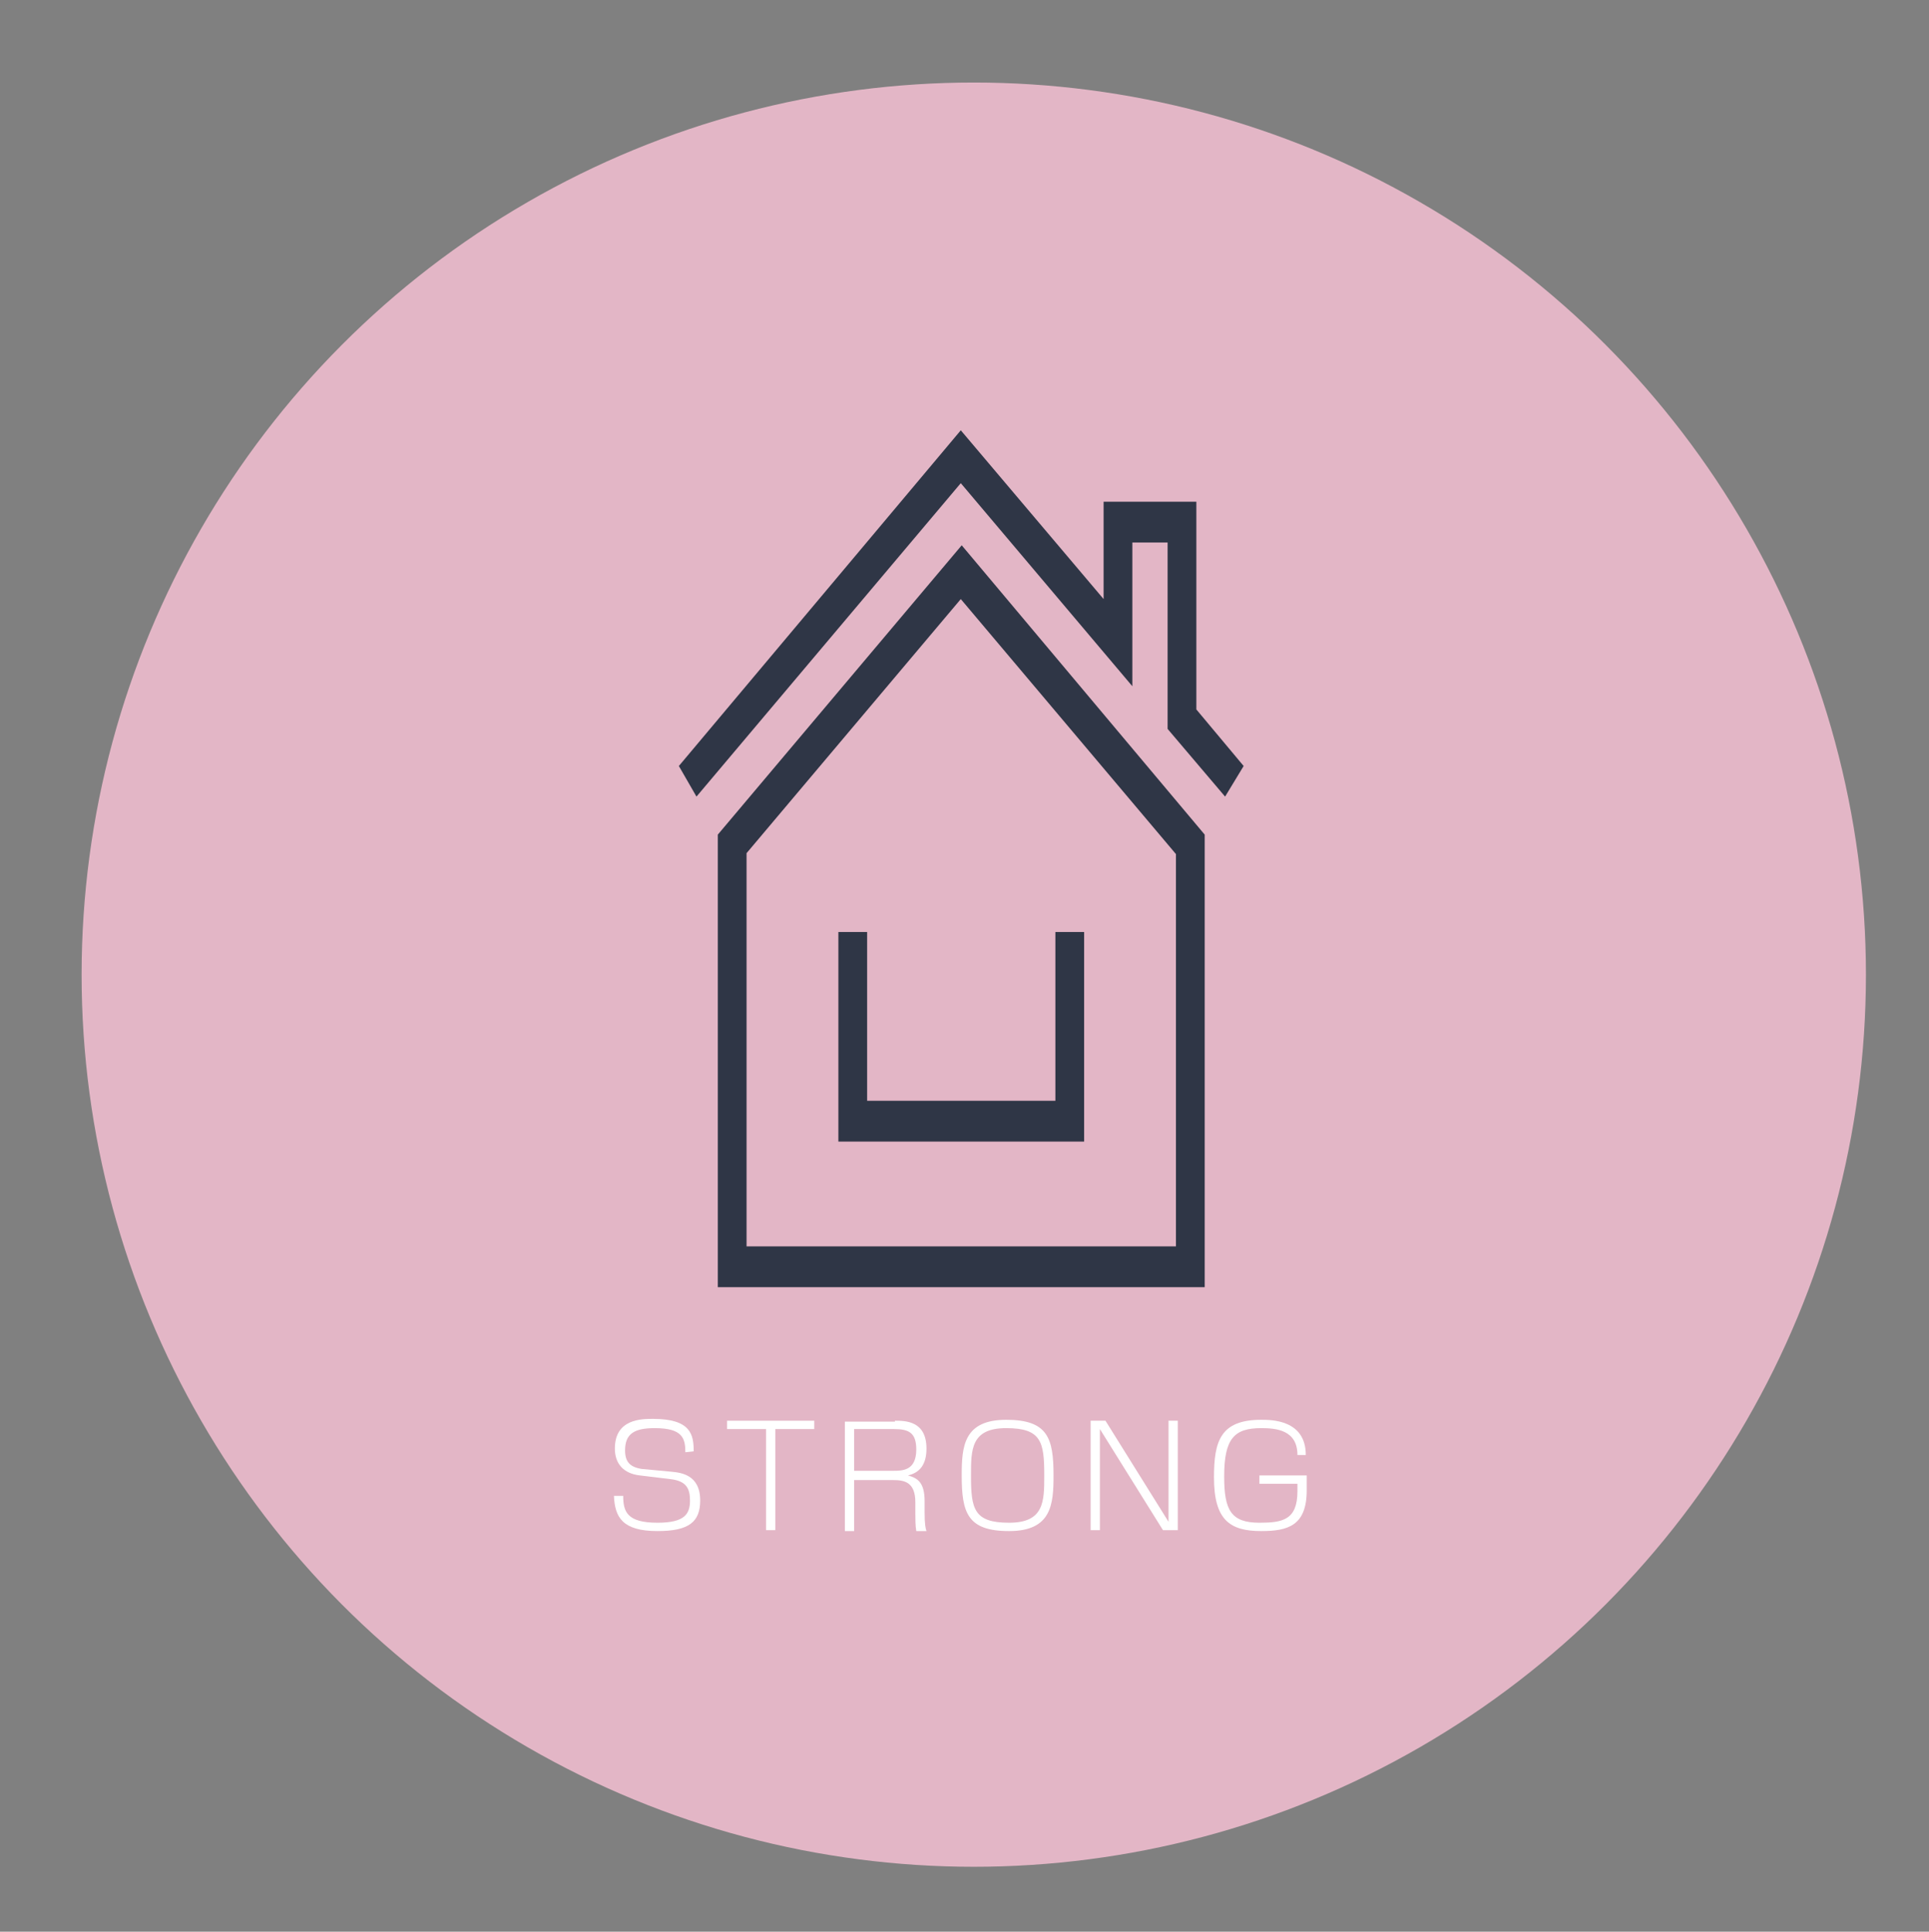
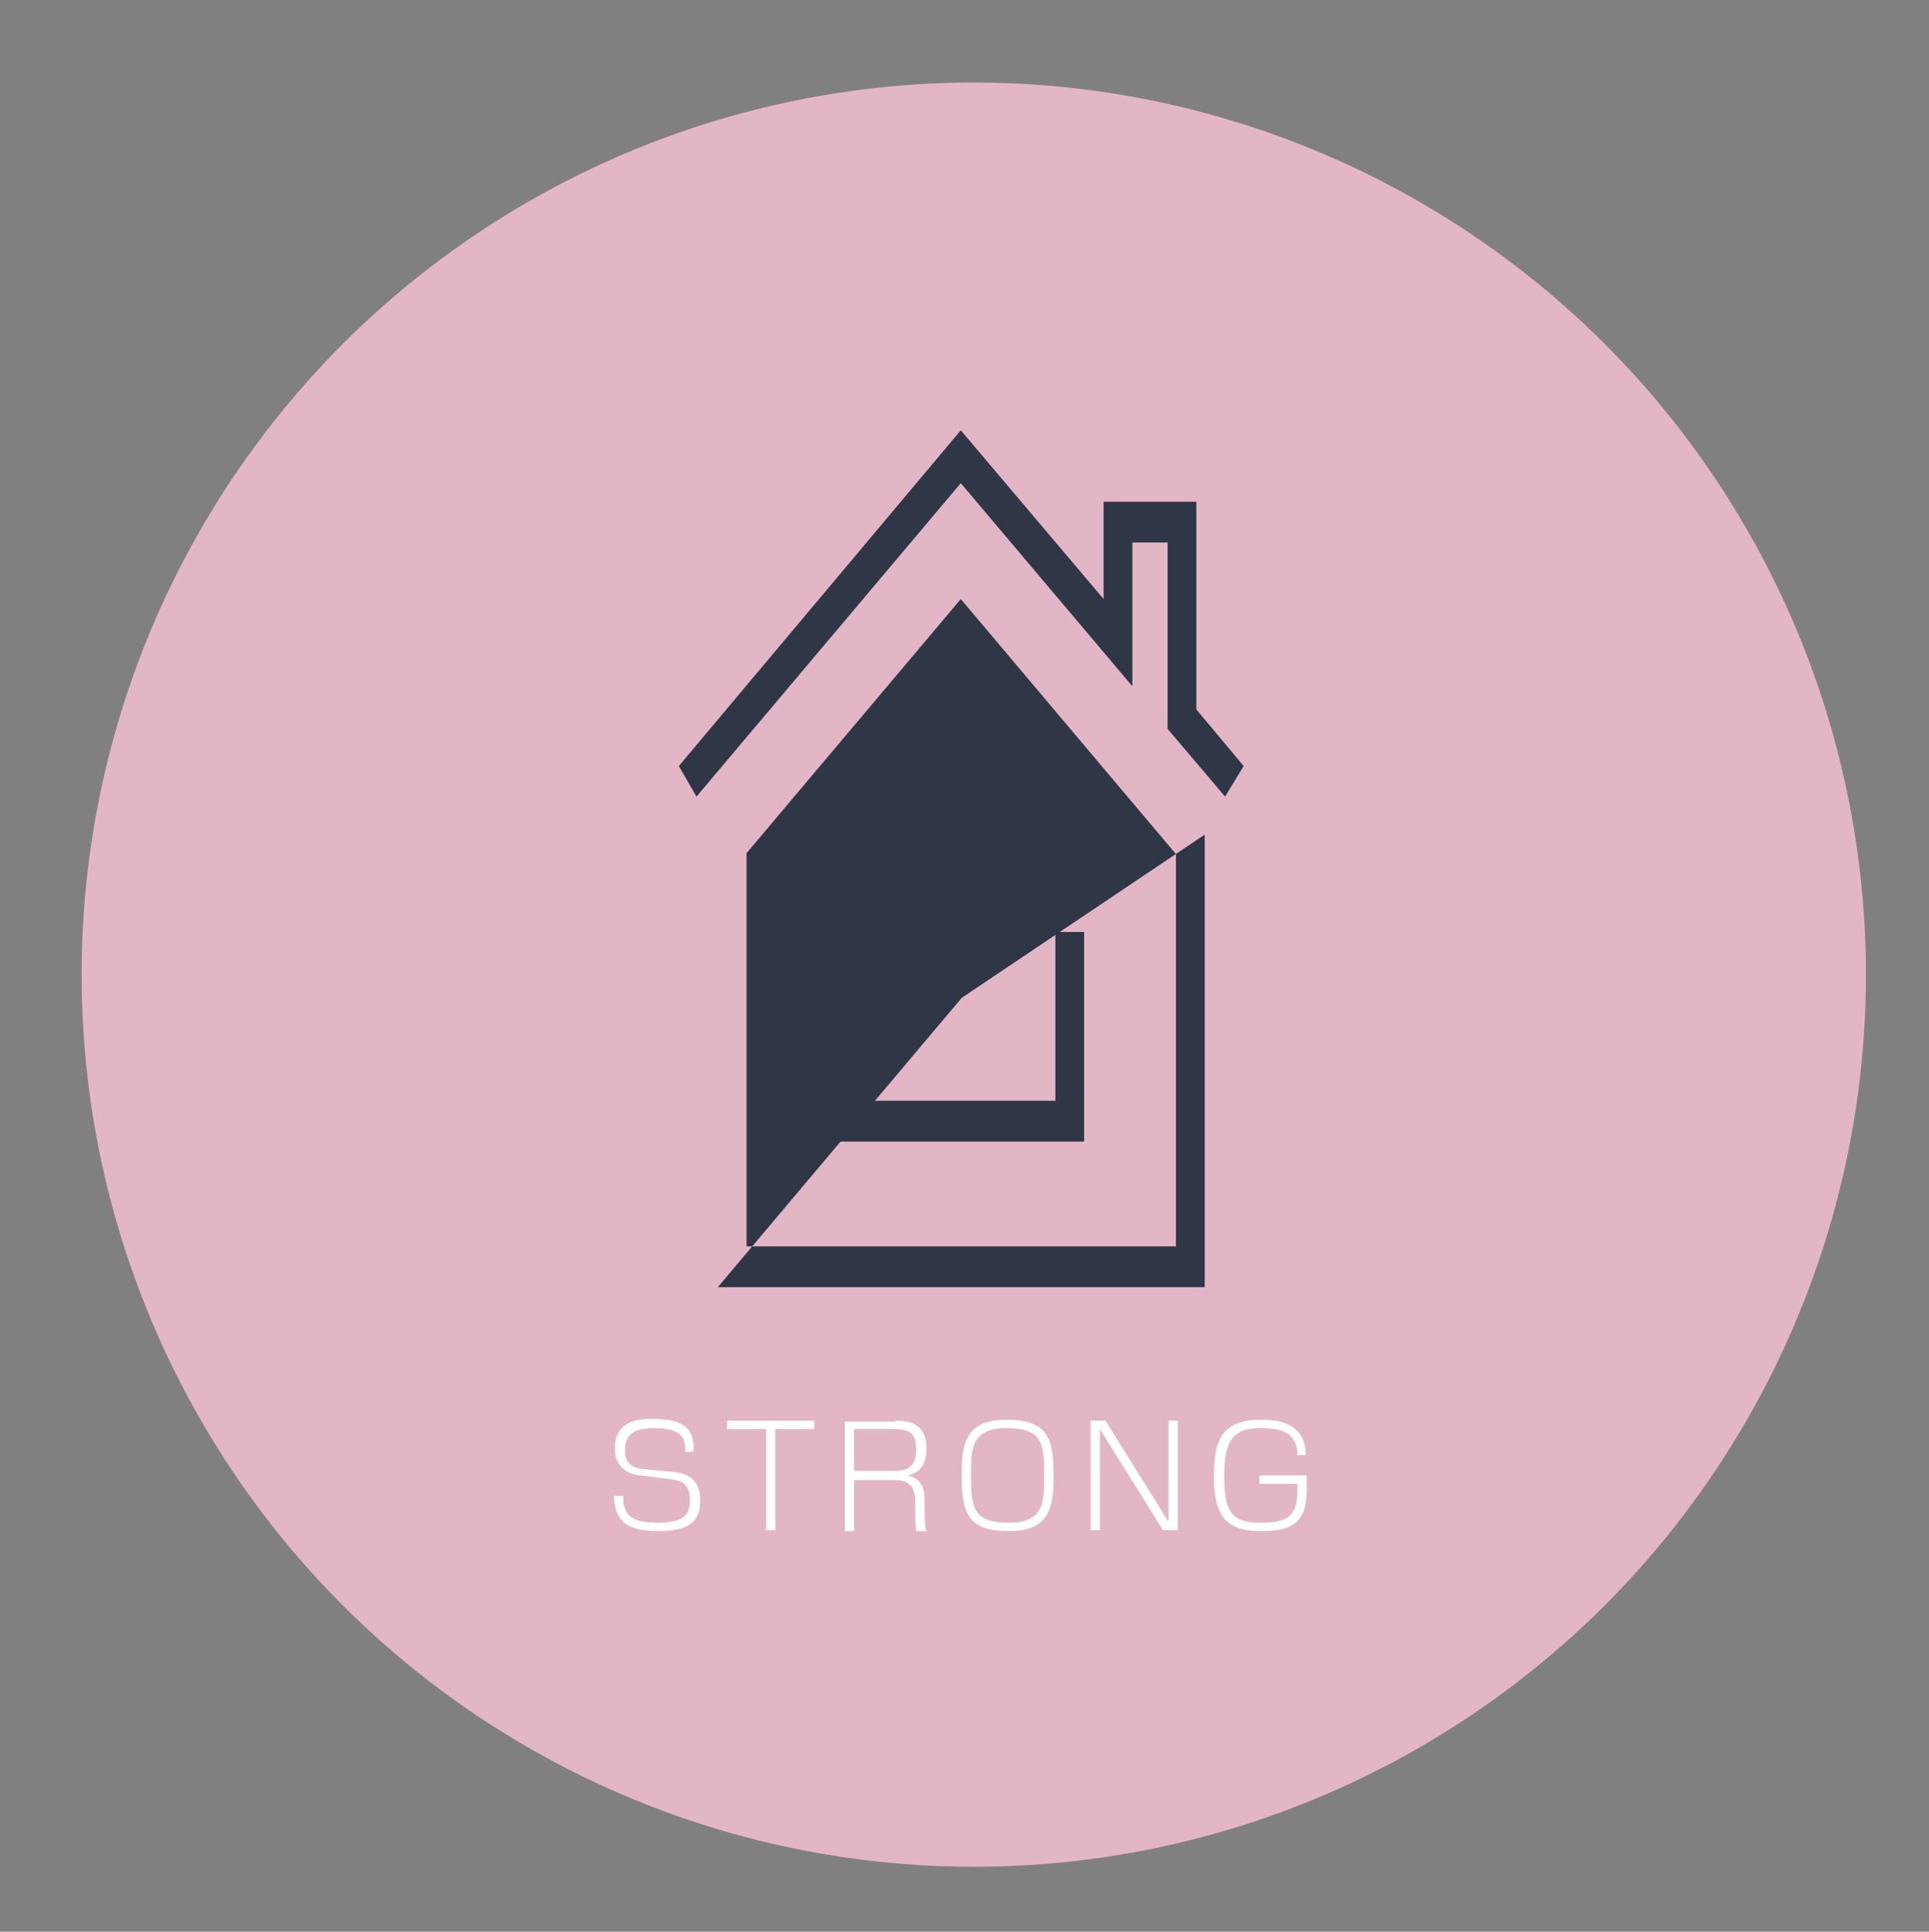
<svg xmlns="http://www.w3.org/2000/svg" version="1.1" id="レイヤー_1" x="0px" y="0px" viewBox="0 0 208 208.3" style="enable-background:new 0 0 208 208.3;" xml:space="preserve">
  <rect x="0" y="0" width="208" height="208.3" fill="#808080" stroke="none" />
  <style type="text/css">
	.st0{fill:#E3B6C6;}
	.st1{fill:#FFFFFF;}
	.st2{fill:#9E9E9F;}
	.st3{fill:#2F3646;}
</style>
  <circle class="st0" cx="105" cy="105.1" r="96.2" />
  <ellipse transform="matrix(0.707 -0.707 0.707 0.707 222.208 746.658)" class="st1" cx="1012.4" cy="105.1" rx="96.2" ry="96.2" />
  <ellipse transform="matrix(0.707 -0.707 0.707 0.707 222.208 746.658)" class="st1" cx="1012.4" cy="105.1" rx="96.2" ry="96.2" />
  <g>
    <g>
      <g>
        <path class="st2" d="M971.9,153.3l6.8,10.9v-10.9h1v11.8h-1.6l-6.8-10.9v10.9h-1v-11.8H971.9z" />
-         <path class="st2" d="M984.8,161.8l-1.2,3.2h-1.2l4.6-11.8h1.4l4.5,11.8h-1.1l-1.2-3.2H984.8z M990.2,160.9l-2.6-6.9l-2.6,6.9     H990.2z" />
-         <path class="st2" d="M1004.1,153.3v0.9h-4.2v10.9h-1v-10.9h-4.2v-0.9H1004.1z" />
        <path class="st2" d="M1007.8,153.3v7.7c0,1.4,0.3,3.3,3.7,3.3c2.8,0,3.7-1.1,3.7-3.3v-7.7h1v7.8c0,2.7-1.6,4.1-4.7,4.1     c-3,0-4.7-1.3-4.7-4.1v-7.8H1007.8z" />
        <path class="st2" d="M1025.3,153.3c1.1,0,3.4,0,3.4,3c0,1.7-0.7,2.6-2,2.9c1.1,0.3,1.8,0.8,1.8,2.8v1.2c0,1.3,0.1,1.7,0.2,2h-1.1     c-0.1-0.6-0.1-1.3-0.1-1.9v-1.2c0-2.2-1.2-2.4-2.4-2.4h-4.2v5.5h-1v-11.8h5.4V153.3z M1020.9,154.2v4.5h4.2c1,0,2.5,0,2.5-2.3     c0-1.8-0.8-2.2-2.4-2.2H1020.9z" />
        <path class="st2" d="M1033.5,161.8l-1.2,3.2h-1.2l4.6-11.8h1.4l4.5,11.8h-1.1l-1.2-3.2H1033.5z M1039,160.9l-2.6-6.9l-2.6,6.9     H1039z" />
        <path class="st2" d="M1045.3,153.3v10.9h6.5v0.9h-7.5v-11.8L1045.3,153.3L1045.3,153.3z" />
      </g>
    </g>
  </g>
  <g>
    <g>
      <path class="st1" d="M73.9,156.6c0-1.5-0.3-2.6-3.3-2.6c-2.2,0-3.2,0.6-3.2,2.4c0,1.2,0.5,1.8,1.8,2l3.2,0.3    c1,0.1,3.1,0.3,3.1,3.1c0,2.3-1.2,3.3-4.6,3.3c-3.8,0-4.6-1.5-4.7-3.8h1c0,1.7,0.4,2.9,3.7,2.9c3,0,3.5-1,3.5-2.4    c0-1.3-0.4-2.1-2.1-2.3l-3.3-0.4c-1.8-0.2-2.7-1.3-2.7-2.9c0-3.2,2.9-3.2,4.1-3.2c4.1,0,4.4,1.7,4.4,3.5L73.9,156.6L73.9,156.6z" />
      <path class="st1" d="M87.8,153.2v0.9h-4.2V165h-1v-10.9h-4.2v-0.9L87.8,153.2L87.8,153.2z" />
      <path class="st1" d="M96.5,153.2c1.1,0,3.4,0,3.4,3c0,1.7-0.7,2.6-2,2.9c1.1,0.3,1.8,0.8,1.8,2.8v1.2c0,1.3,0.1,1.7,0.2,2h-1.1    c-0.1-0.6-0.1-1.3-0.1-1.9V162c0-2.2-1.2-2.4-2.4-2.4h-4.2v5.5h-1v-11.8h5.4V153.2z M92.1,154.1v4.5h4.2c1,0,2.5,0,2.5-2.3    c0-1.8-0.8-2.2-2.4-2.2H92.1z" />
      <path class="st1" d="M108.5,153.1c4.5,0,5.1,2,5.1,6c0,3.1-0.2,6-4.8,6c-4.5,0-5.1-2-5.1-6C103.7,156,103.9,153.1,108.5,153.1z     M108.5,154c-3.8,0-3.8,2.3-3.8,5.1c0,3.6,0.3,5.1,4.1,5.1c3.8,0,3.8-2.3,3.8-5.1C112.6,155.5,112.3,154,108.5,154z" />
      <path class="st1" d="M119.2,153.2l6.8,10.9v-10.9h1V165h-1.6l-6.8-10.9V165h-1v-11.8H119.2z" />
      <path class="st1" d="M139.9,156.9c0-2.7-2.3-2.9-3.9-2.9c-2.9,0-4,1.1-4,5.2c0,3.6,0.7,5,3.8,5c2.5,0,4.1-0.3,4.1-3.4V160h-4.1    v-0.9h5.1v1.6c0,3.8-2,4.4-4.9,4.4c-3.4,0-5.1-1.2-5.1-5.8c0-3.9,0.7-6.2,5.1-6.2c1.1,0,4.8,0,4.8,3.8L139.9,156.9L139.9,156.9z" />
    </g>
  </g>
  <g>
    <g>
      <polygon class="st3" points="1037.7,138.3 1016.7,138.3 1016.7,133.9 1034.6,133.9 1034.6,88.2 1037.9,83.9 1010.8,51.7     983.6,83.9 986.9,88.2 986.9,133.9 1009.2,133.9 1009.2,84.2 1012.3,84.2 1012.3,138.3 983.8,138.3 983.8,90.1 978.9,83.7     1010.8,45.9 1042.6,83.7 1037.7,90.1   " />
    </g>
    <g>
      <polygon class="st3" points="1009.7,120.5 998.6,104.8 1000.8,101.7 1011.9,117.4   " />
    </g>
    <g>
-       <polygon class="st3" points="1016.2,114.4 1014,111.3 1020.8,101.7 1023,104.8   " />
-     </g>
+       </g>
  </g>
  <g>
    <g>
      <polygon class="st3" points="75.1,85.9 73.2,82.6 103.6,46.4 119,64.6 119,54.1 129,54.1 129,76.5 134.1,82.6 132.1,85.9     125.9,78.6 125.9,58.5 122.1,58.5 122.1,74 103.6,52.1   " />
    </g>
    <g>
-       <path class="st3" d="M129.9,138.8H77.4V90l26.3-31.2L129.9,90V138.8z M80.5,134.4h46.3V92.1l-23.2-27.5L80.5,92V134.4z" />
+       <path class="st3" d="M129.9,138.8H77.4l26.3-31.2L129.9,90V138.8z M80.5,134.4h46.3V92.1l-23.2-27.5L80.5,92V134.4z" />
    </g>
    <g>
      <polygon class="st3" points="116.9,123.1 90.4,123.1 90.4,100.5 93.5,100.5 93.5,118.7 113.8,118.7 113.8,100.5 116.9,100.5   " />
    </g>
  </g>
</svg>